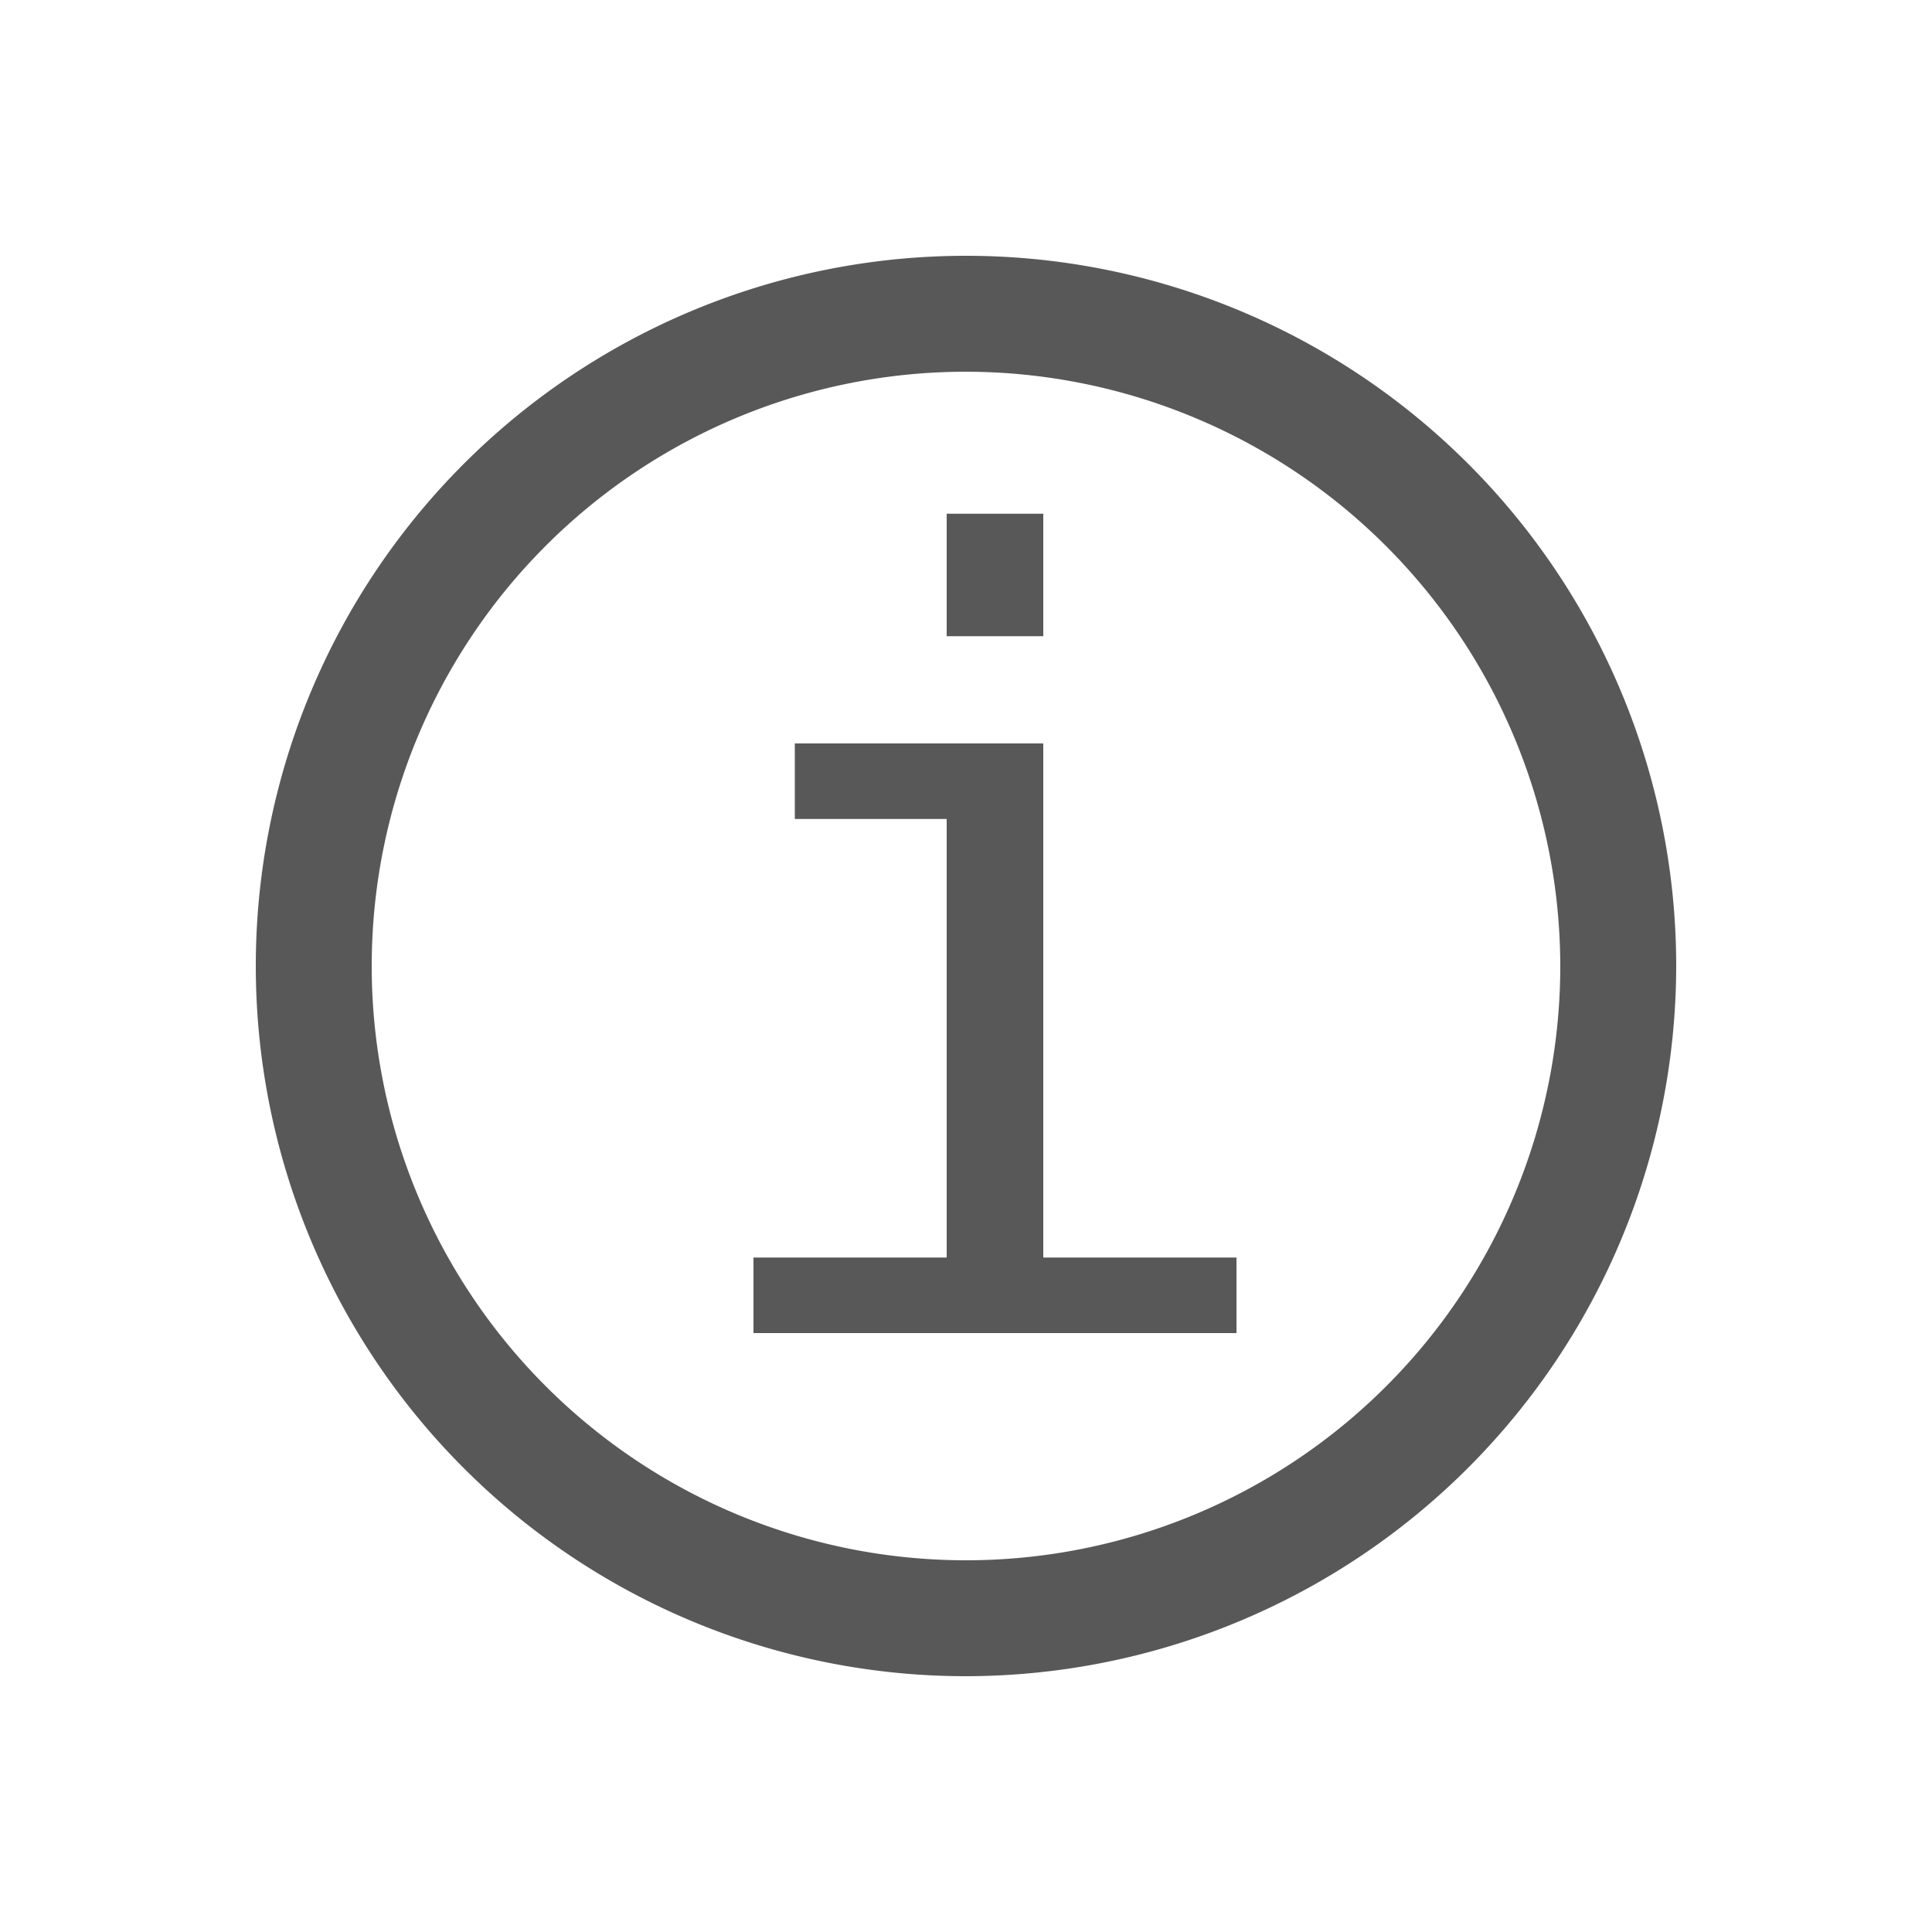
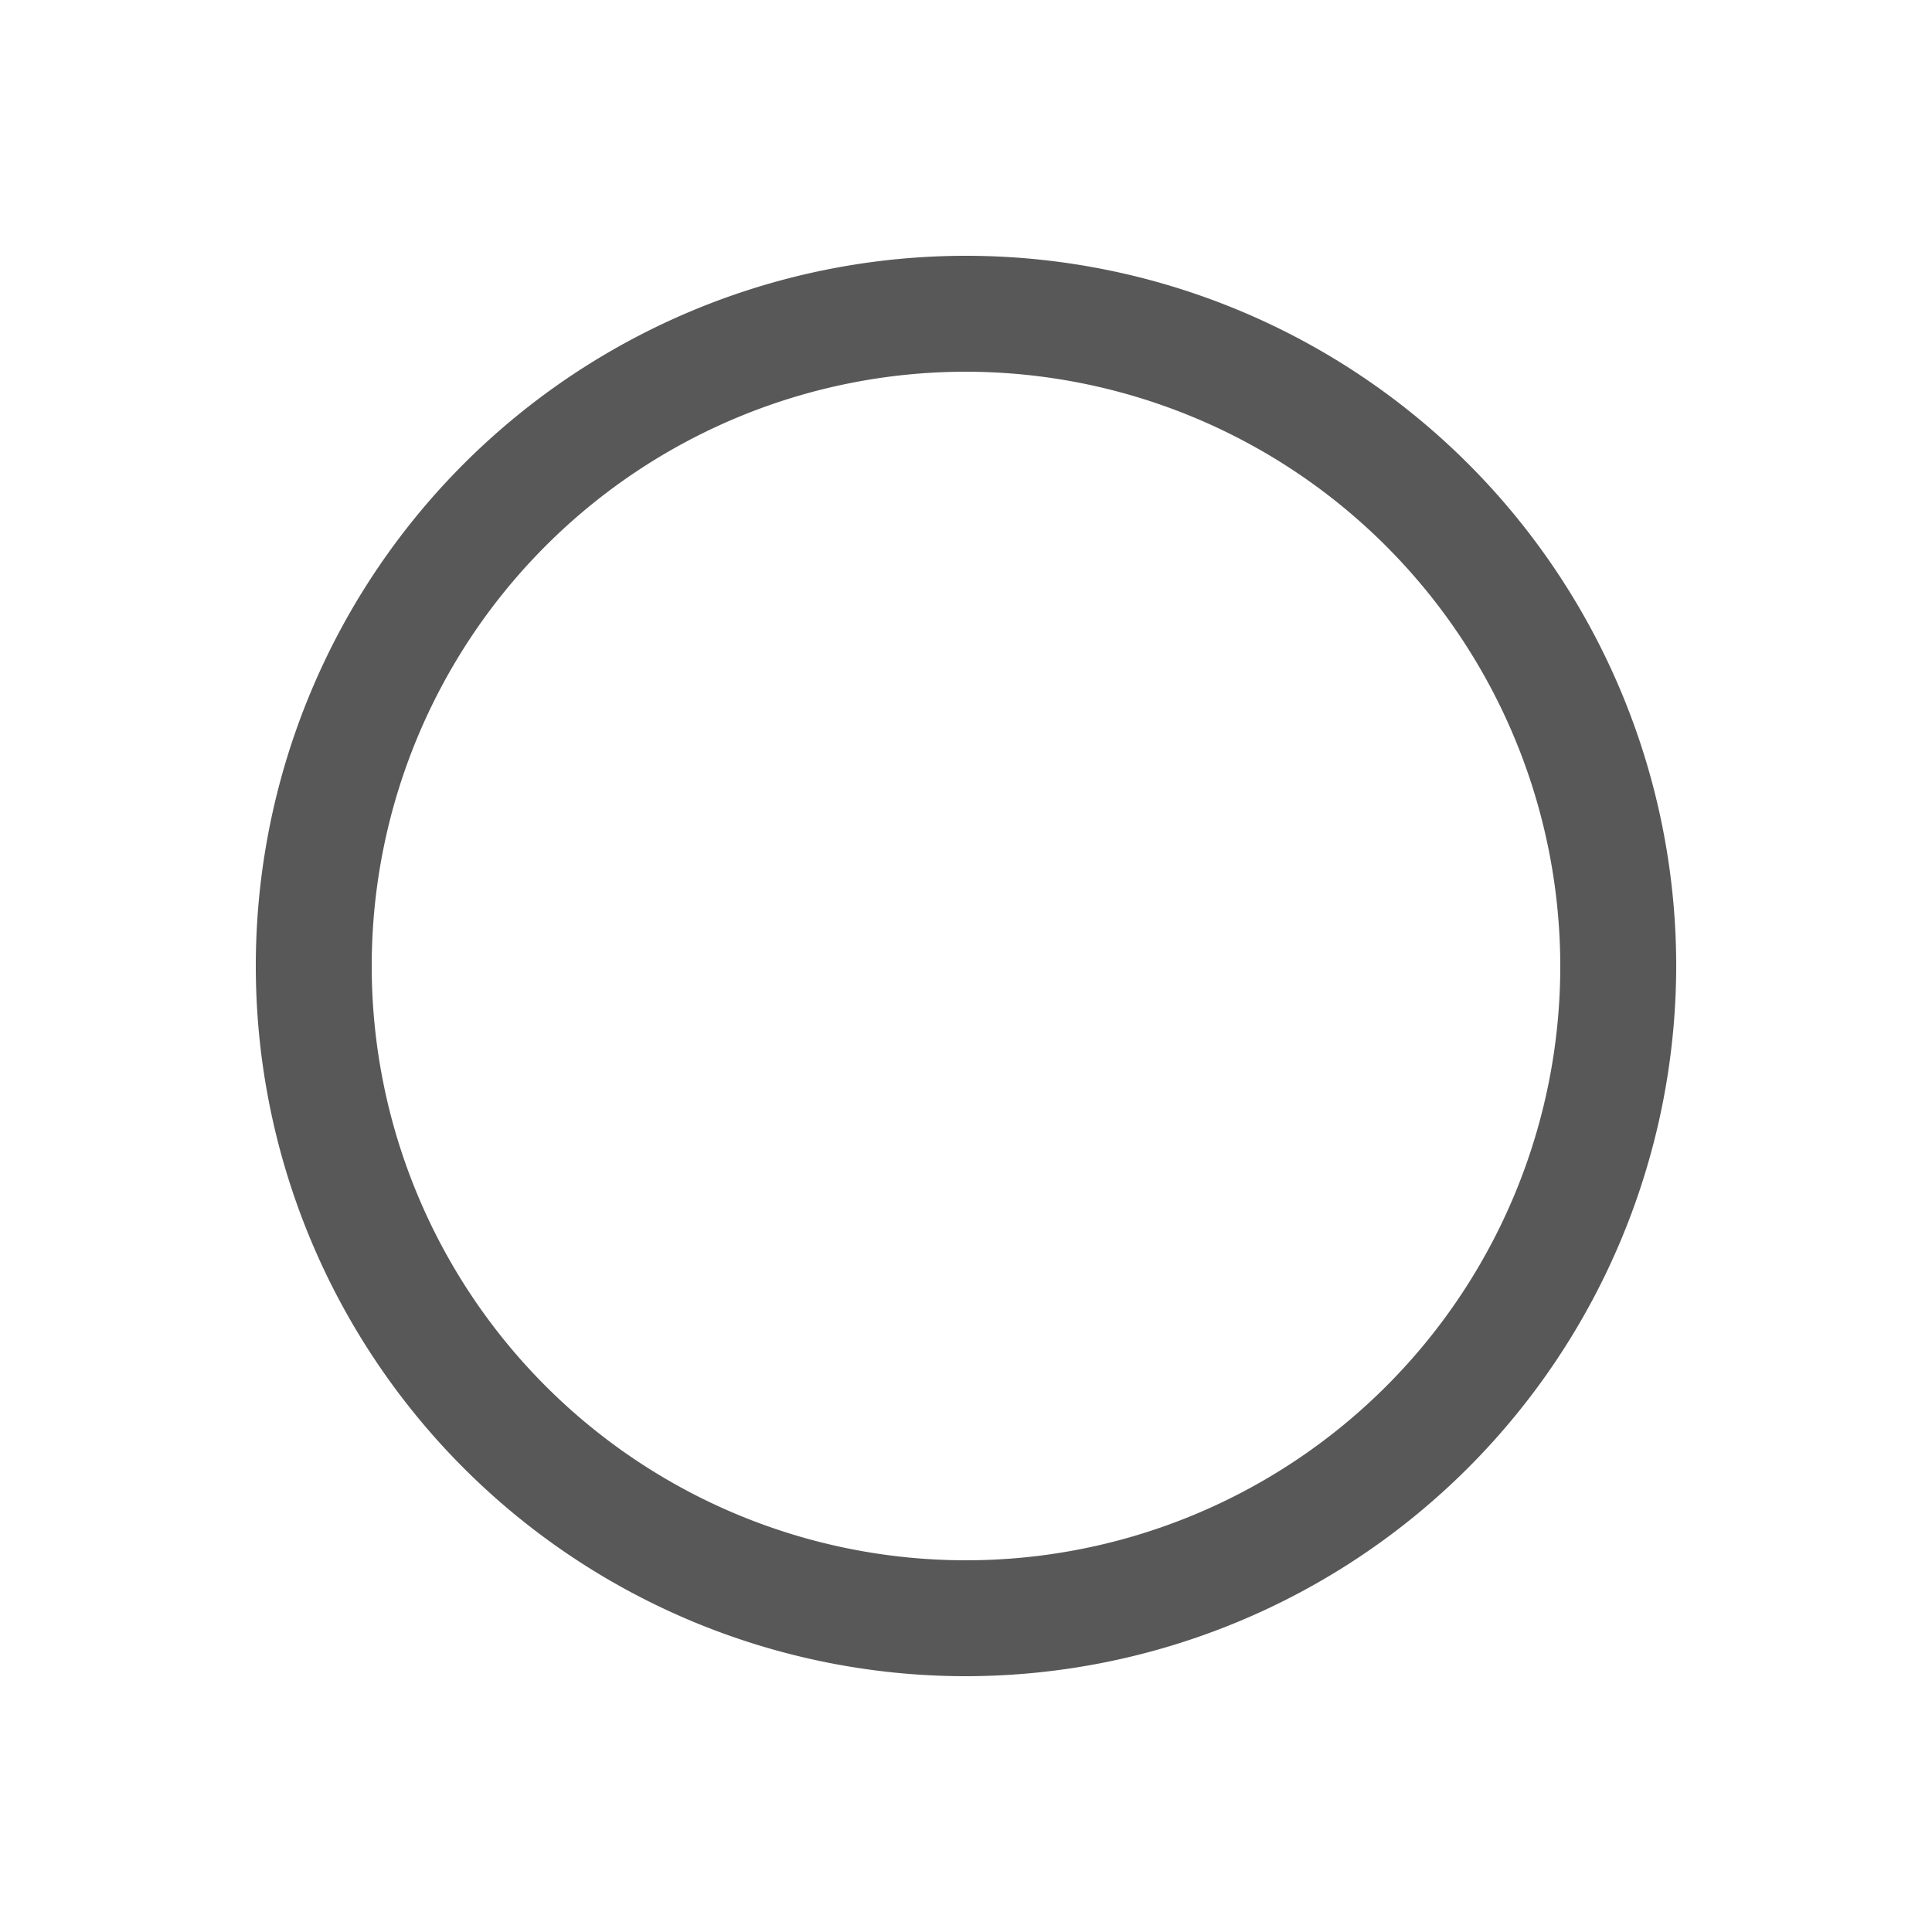
<svg xmlns="http://www.w3.org/2000/svg" id="Layer_1" data-name="Layer 1" width="100" height="100" viewBox="0 0 100 100">
  <defs>
    <style>.cls-1{fill:#585858;}</style>
  </defs>
  <title>Figures</title>
-   <path class="cls-1" d="M41.14,38.48H54V65.09H64V69H39V65.09H49V42.39H41.14V38.48ZM49,26.59h5v6.34H49V26.59Z" />
  <path class="cls-1" d="M50,86.76A36.76,36.76,0,1,1,86.76,50,36.8,36.8,0,0,1,50,86.76Zm0-67.52A30.76,30.76,0,1,0,80.76,50,30.8,30.8,0,0,0,50,19.24Z" />
</svg>